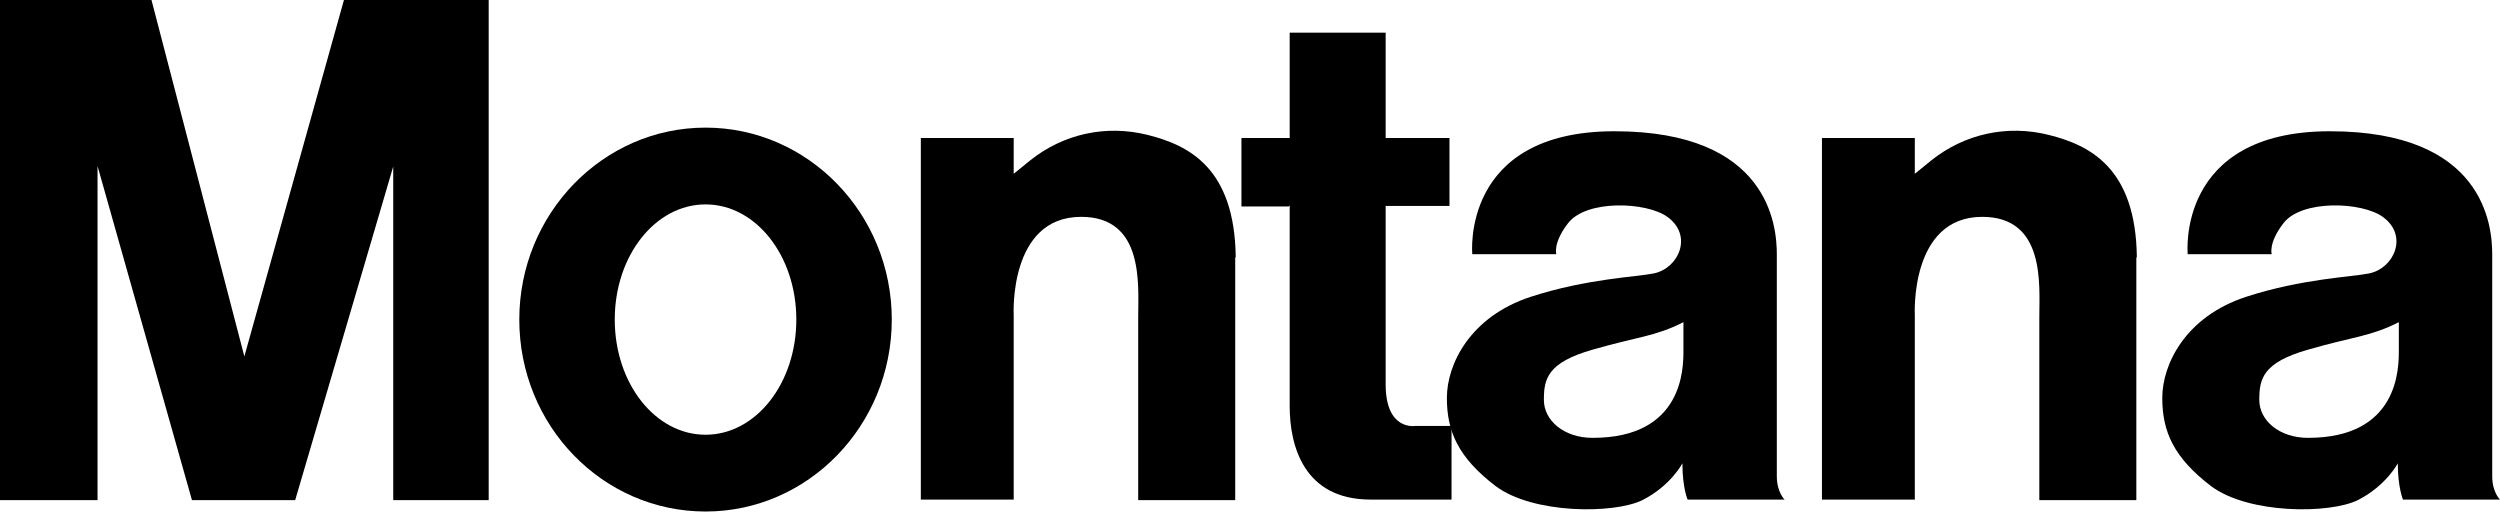
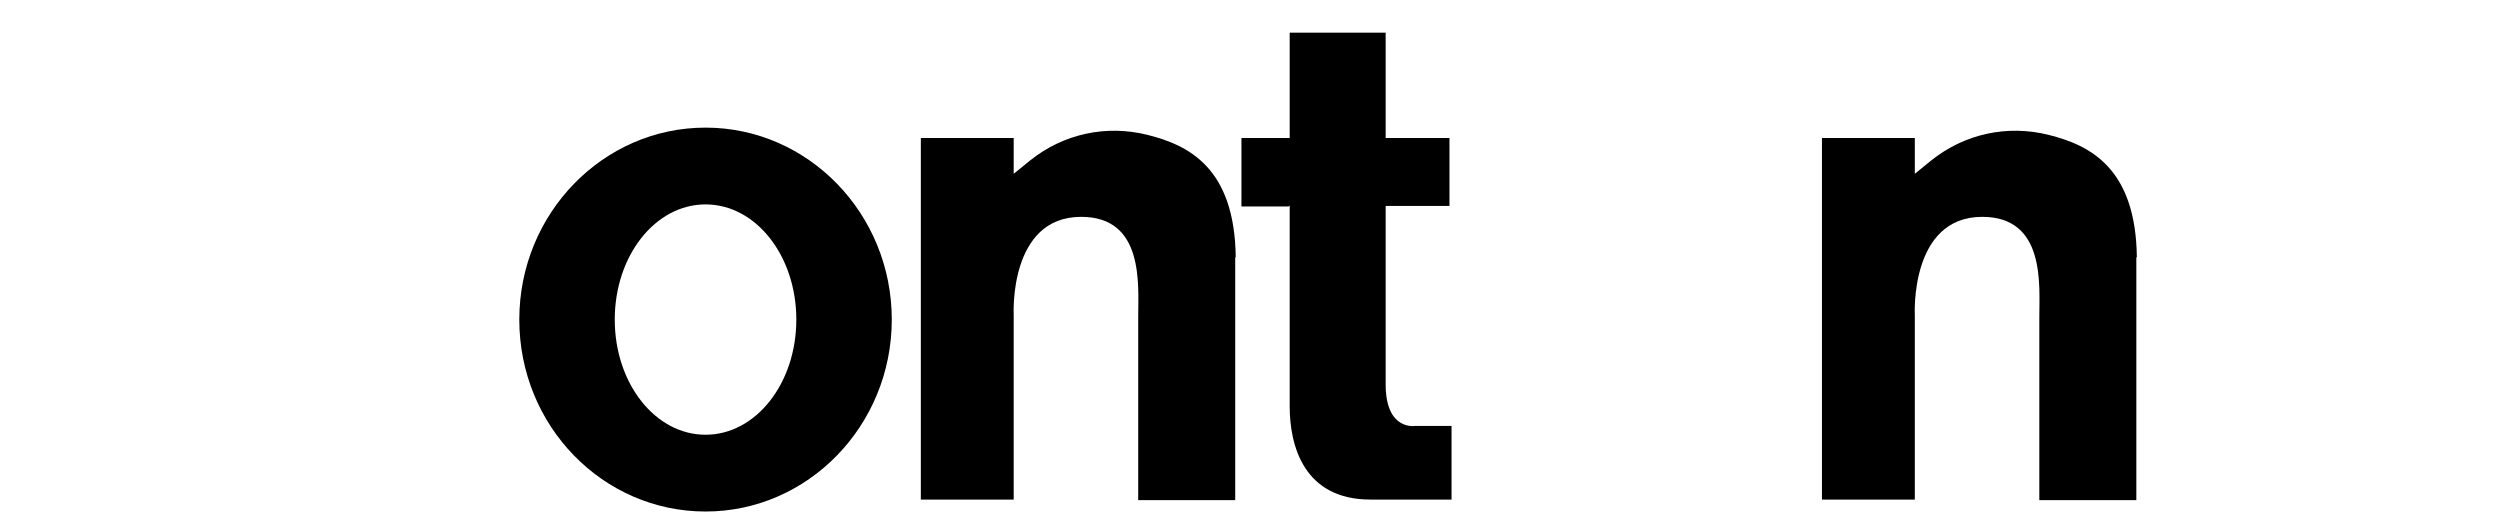
<svg xmlns="http://www.w3.org/2000/svg" version="1.1" id="Lag_1" x="0px" y="0px" viewBox="0 0 481.9 98.8" style="enable-background:new 0 0 481.9 98.8;" xml:space="preserve">
-   <path d="M18.8,96.4H0V0h29.2l17.9,68.7L66.3,0h27.9v96.4H75.8V32.1L56.9,96.4H37L18.8,32V96.4 M37,96.4 M18.8,96.4 M18.8,96.4  L18.8,96.4L18.8,96.4z M18.8,96.4L18.8,96.4L18.8,96.4z" />
  <path d="M195.4,60.7 M238.2,49.6c-0.2-17.2-9-21.6-17-23.6s-16.2-0.2-22.6,4.9c-1.7,1.4-3.2,2.6-3.2,2.6l0-6.9h-17.9v69.7h17.9V60.7  c0,0-1-18.9,13-18.9c12.2,0,11,13.1,11,19.3v35.3h18.7V49.6 M411.9,49.6c-0.2-17.2-9-21.6-17-23.6c-8-2-16.2-0.2-22.6,4.9  c-1.7,1.4-3.2,2.6-3.2,2.6l0-6.9h-17.9v69.7h17.9V60.7c0,0-1-18.9,13-18.9c12.2,0,11,13.1,11,19.3v35.3h18.7V49.6" />
  <path d="M279.8,83v13.3c0,0-2.7,0-15.6,0c-12.9,0-15.6-10.4-15.6-18V39.6l-0.2,0.2h-9.1V26.6h9.3v0V6.3h18.5v20.3l-0.1,0h12.4v13.1  H267h0.1v34.4c0,9,5.7,8,5.7,8h7L279.8,83z" />
  <path d="M100.1,61.6c0-20.4,16.1-37,35.9-37s35.9,16.6,35.9,37c0,20.4-16.1,37-35.9,37S100.1,82.1,100.1,61.6z M136,83.8  c9.7,0,17.5-9.9,17.5-22.2c0-12.3-7.8-22.2-17.5-22.2s-17.5,9.9-17.5,22.2C118.5,73.9,126.3,83.8,136,83.8z" />
-   <path d="M437.9,49h-16.2c0,0-2.3-23.7,27.4-23.7s31.3,18.1,31.3,23.7s0,39.7,0,42.8c0,3.1,1.5,4.5,1.5,4.5h-18.7c0,0-1-2.3-1-7  c0,0-2.2,4.3-7.7,7.1c-5.5,2.7-21.1,2.7-28.3-2.7c-7.2-5.5-9.4-10.5-9.4-17c0-6.5,4.5-15.7,16.2-19.5c10.8-3.5,20.3-3.8,23.7-4.5  c4.8-1,7.6-7.3,2.6-10.9c-4-2.9-15.7-3.4-19.2,1.3C437.2,46.9,437.9,49,437.9,49z M444.9,67.4c-8.8,2.5-9.4,5.7-9.4,9.7  c0,3.9,3.8,7.3,9.4,7.3c17.4,0,17.5-13.3,17.5-16.8c0-3.5,0-5.5,0-5.5C456.9,64.9,453.5,64.9,444.9,67.4z" />
-   <path d="M300,49h-16.2c0,0-2.3-23.7,27.4-23.7s31.3,18.1,31.3,23.7s0,39.7,0,42.8c0,3.1,1.5,4.5,1.5,4.5h-18.7c0,0-1-2.3-1-7  c0,0-2.2,4.3-7.7,7.1c-5.5,2.7-21.1,2.7-28.3-2.7c-7.2-5.5-9.4-10.5-9.4-17c0-6.5,4.5-15.7,16.2-19.5c10.8-3.5,20.3-3.8,23.7-4.5  c4.8-1,7.6-7.3,2.6-10.9c-4-2.9-15.7-3.4-19.2,1.3C299.3,46.9,300,49,300,49z M307,67.4c-8.8,2.5-9.4,5.7-9.4,9.7  c0,3.9,3.8,7.3,9.4,7.3c17.4,0,17.5-13.3,17.5-16.8c0-3.5,0-5.5,0-5.5C319,64.9,315.6,64.9,307,67.4z" />
</svg>